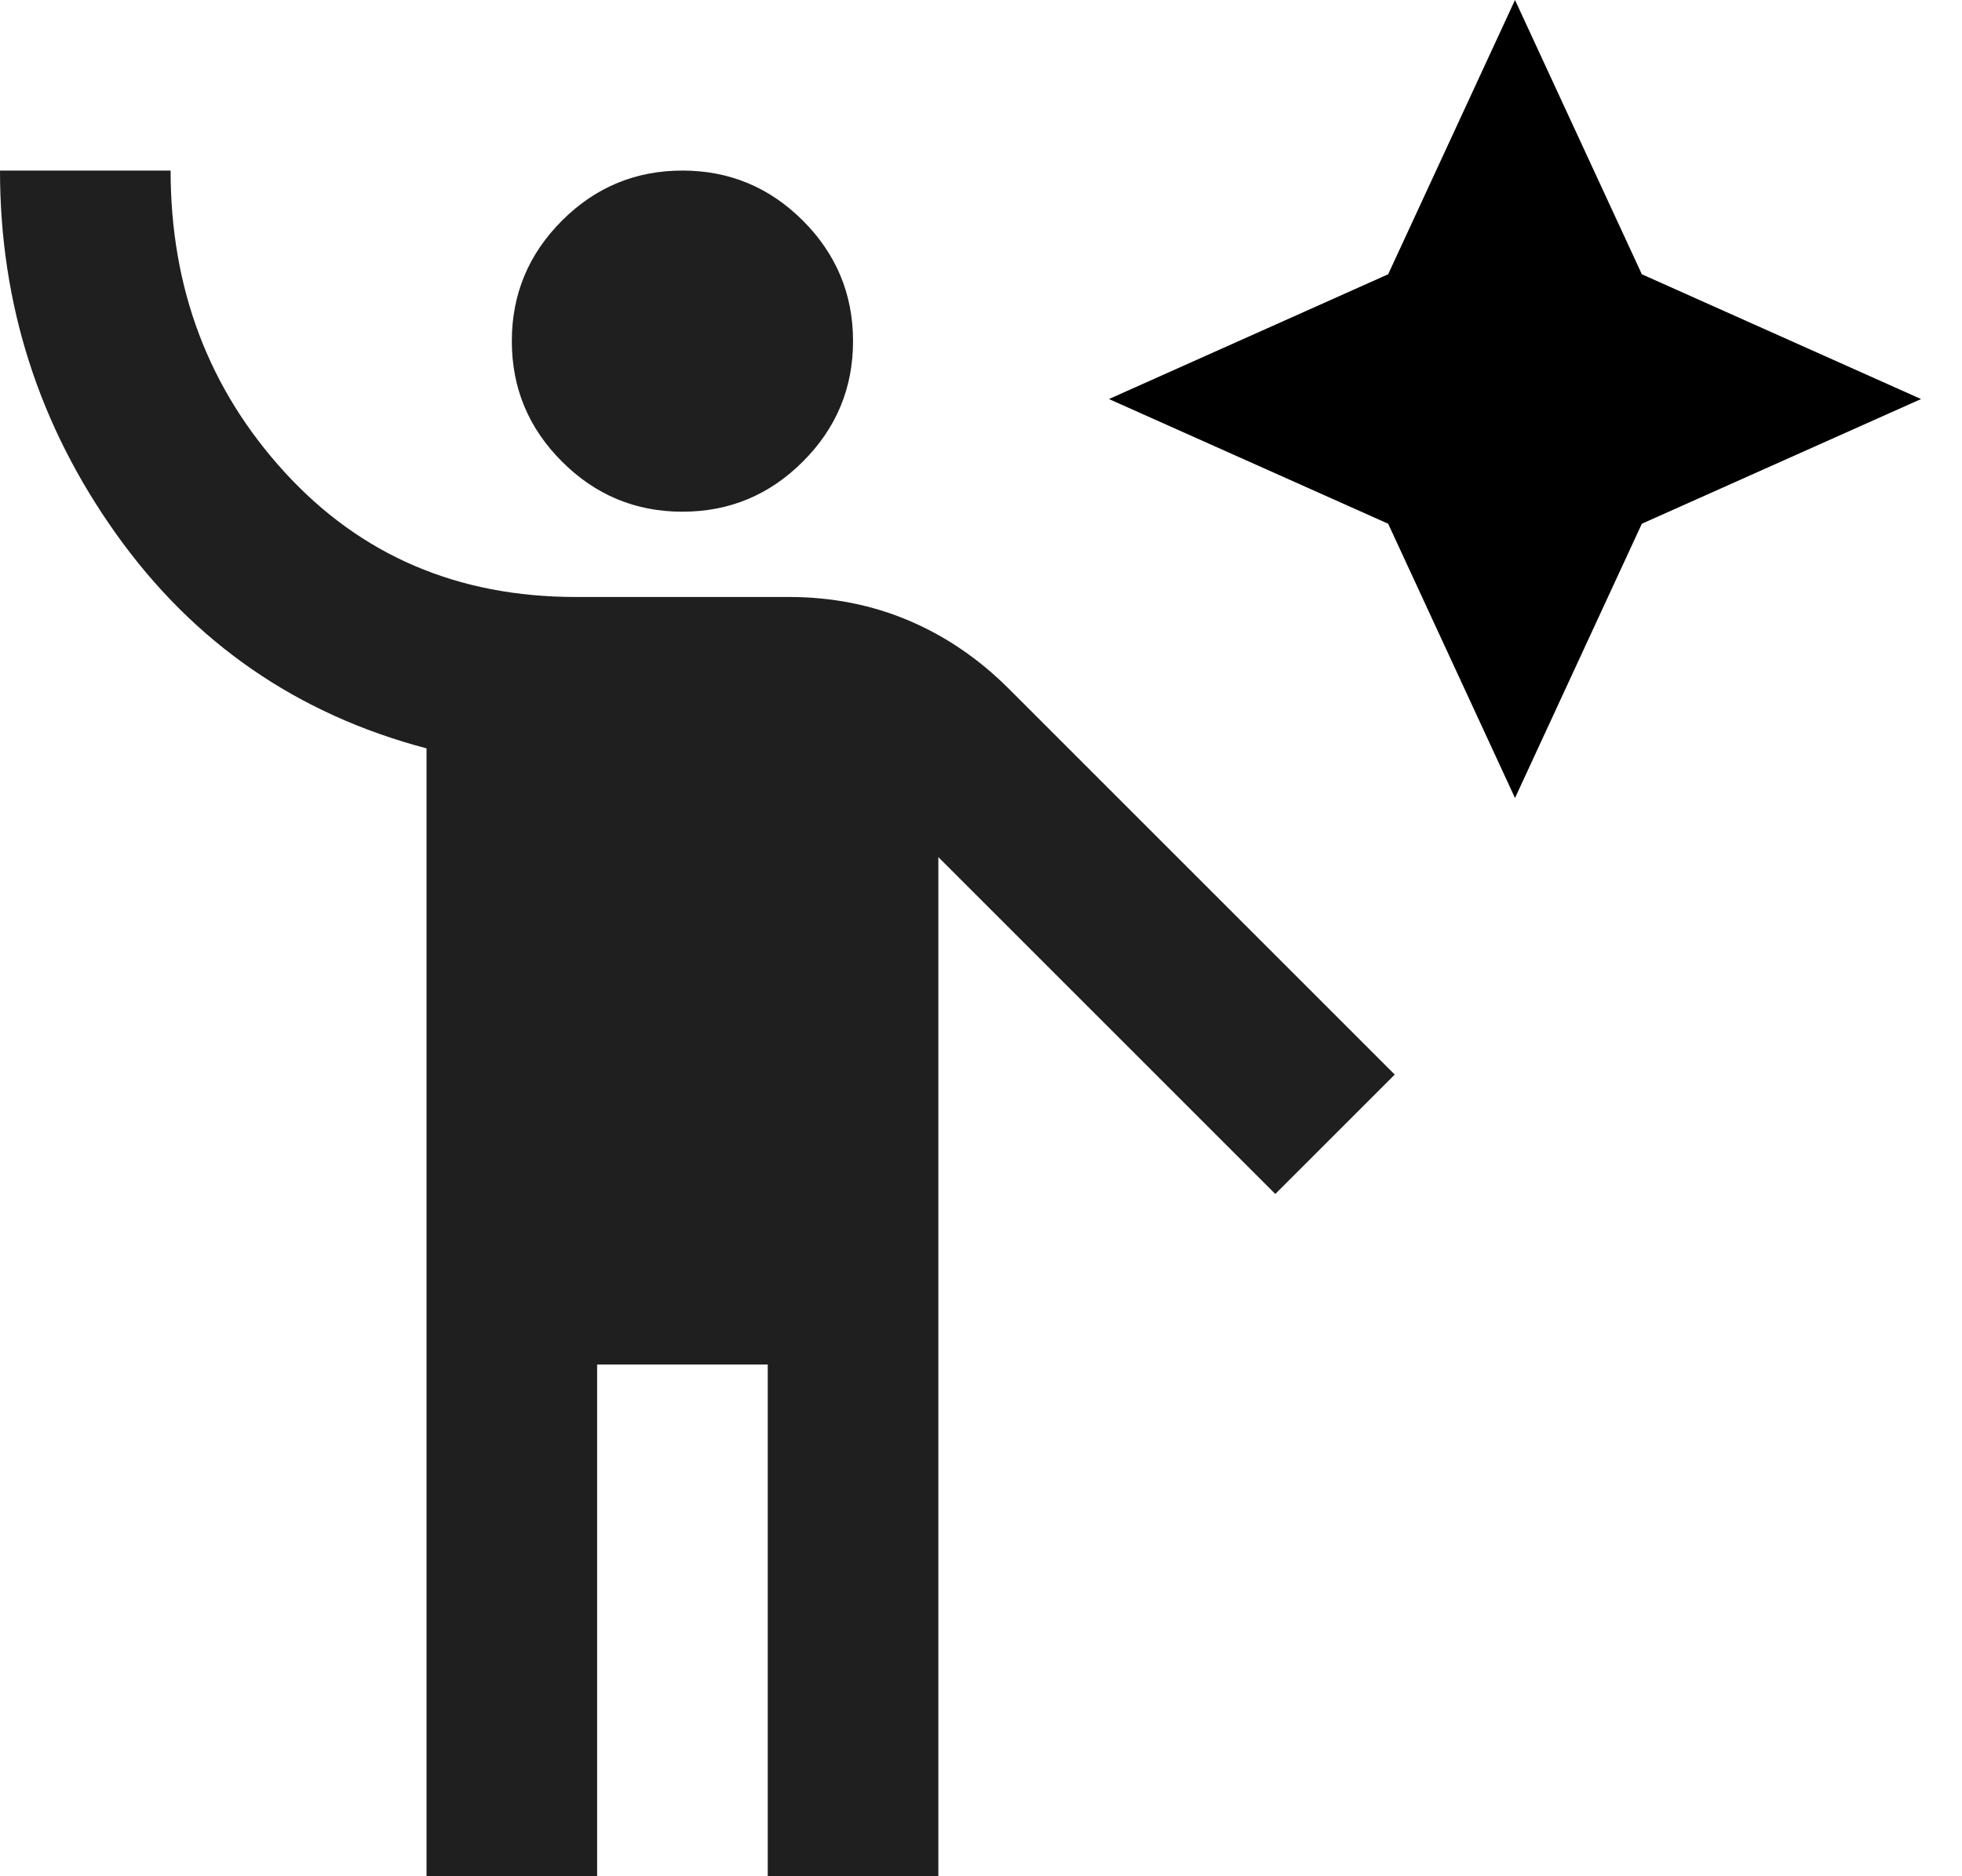
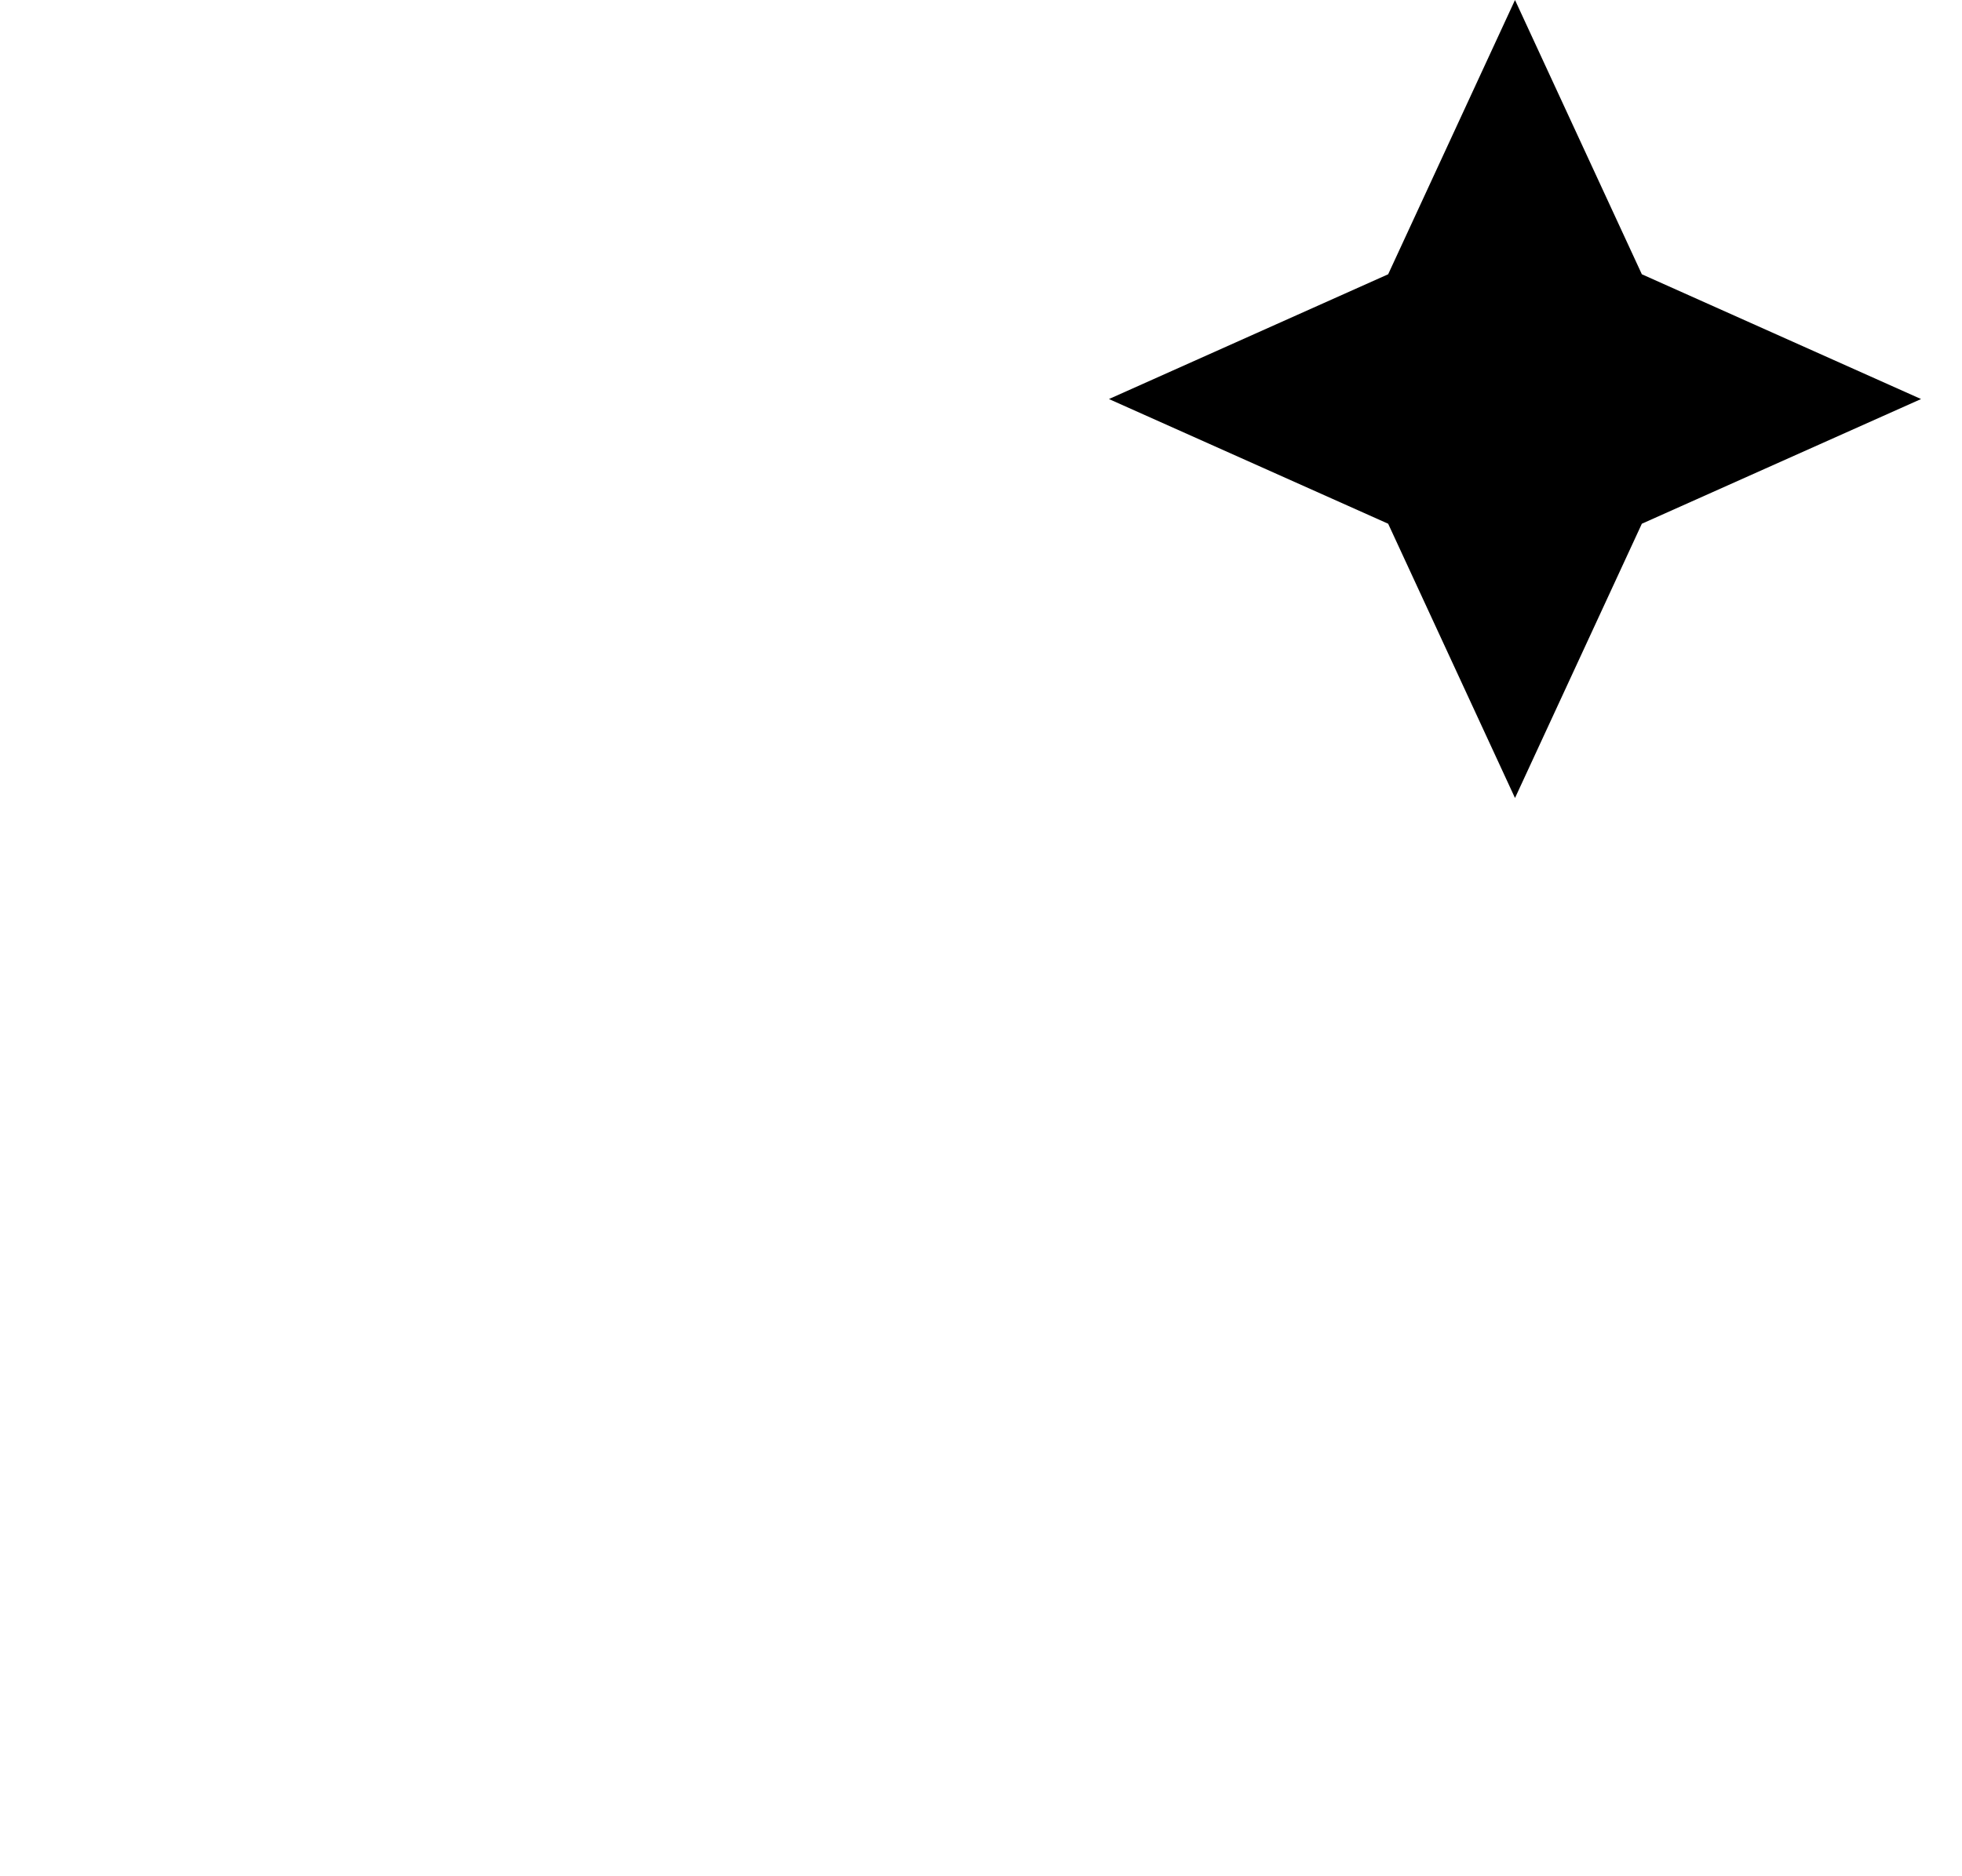
<svg xmlns="http://www.w3.org/2000/svg" width="23" height="22" viewBox="0 0 23 22" fill="none">
-   <path d="M5 22V8.775C3.483 8.375 2.271 7.537 1.363 6.263C0.454 4.987 0 3.567 0 2H2C2 3.383 2.446 4.562 3.337 5.537C4.229 6.513 5.367 7 6.75 7H9.25C9.75 7 10.217 7.092 10.65 7.275C11.083 7.458 11.475 7.725 11.825 8.075L16.35 12.6L14.95 14L11 10.05V22H9V16H7V22H5ZM8 6C7.45 6 6.979 5.804 6.588 5.412C6.196 5.021 6 4.55 6 4C6 3.45 6.196 2.979 6.588 2.587C6.979 2.196 7.45 2 8 2C8.55 2 9.021 2.196 9.412 2.587C9.804 2.979 10 3.45 10 4C10 4.55 9.804 5.021 9.412 5.412C9.021 5.804 8.55 6 8 6Z" fill="#1F1F1F" />
  <path d="M17.76 9.357L16.273 6.141L13 4.679L16.273 3.216L17.76 0L19.247 3.216L22.52 4.679L19.247 6.141L17.76 9.357Z" fill="black" />
</svg>